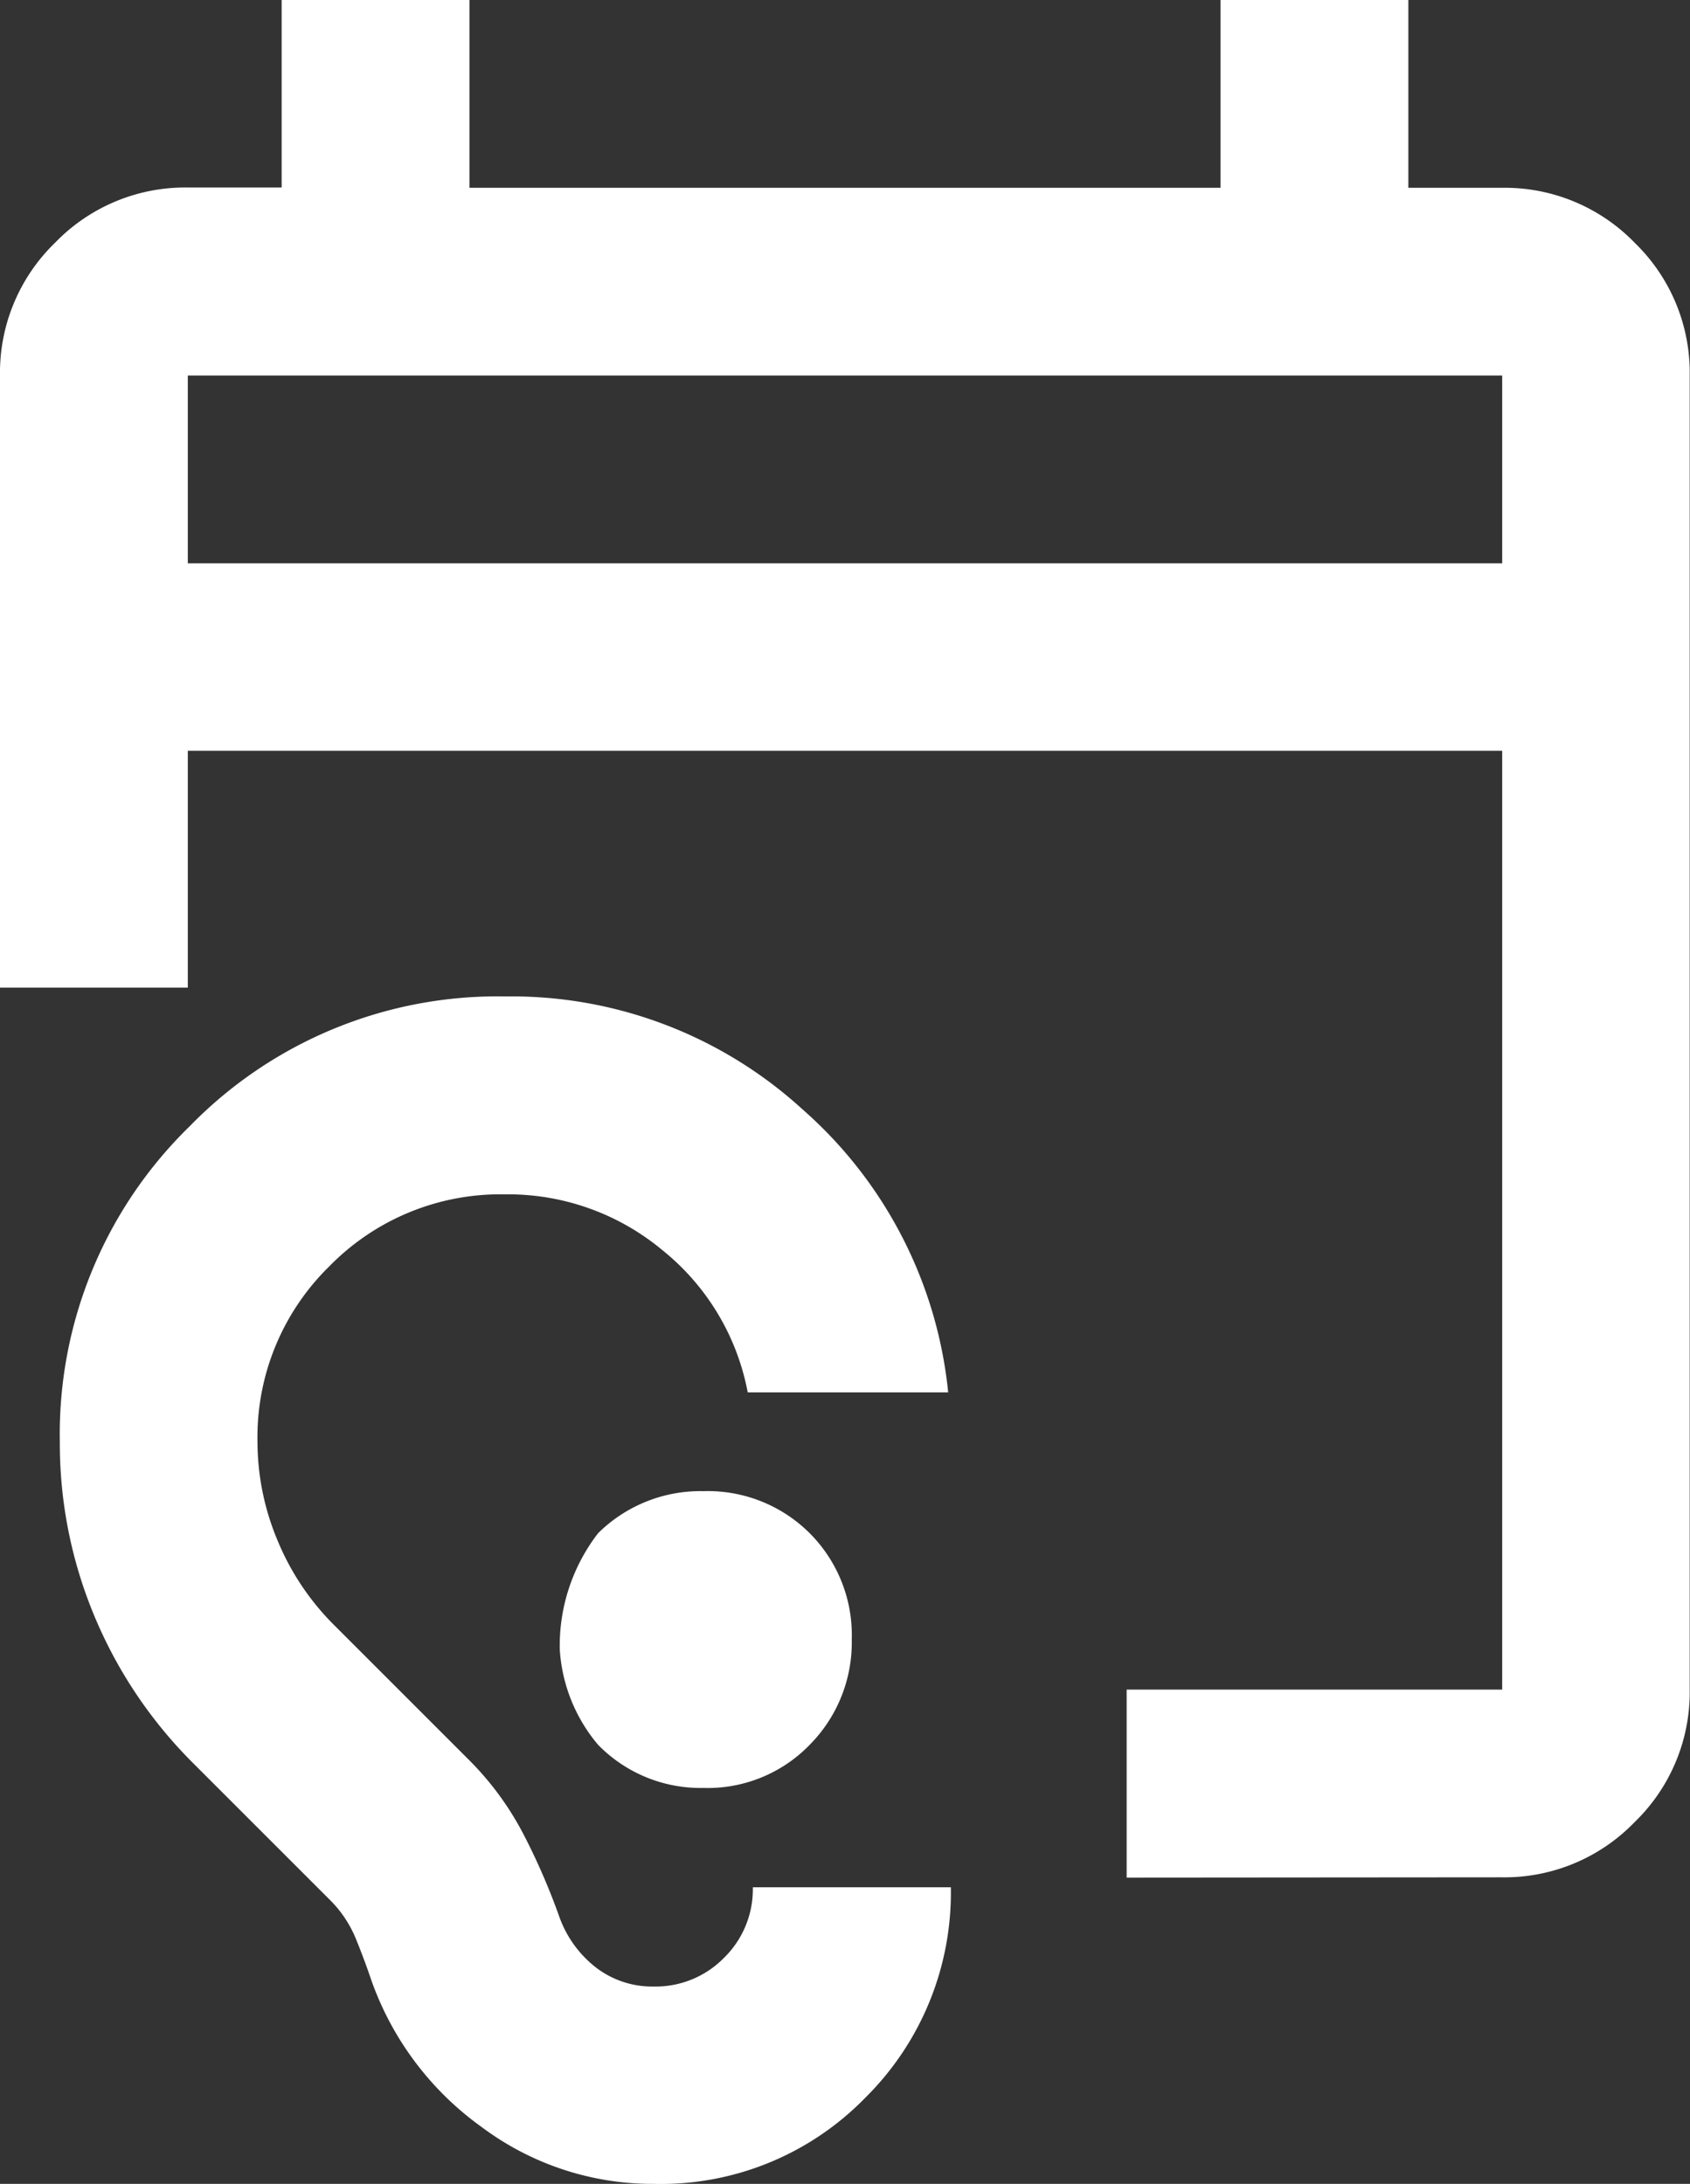
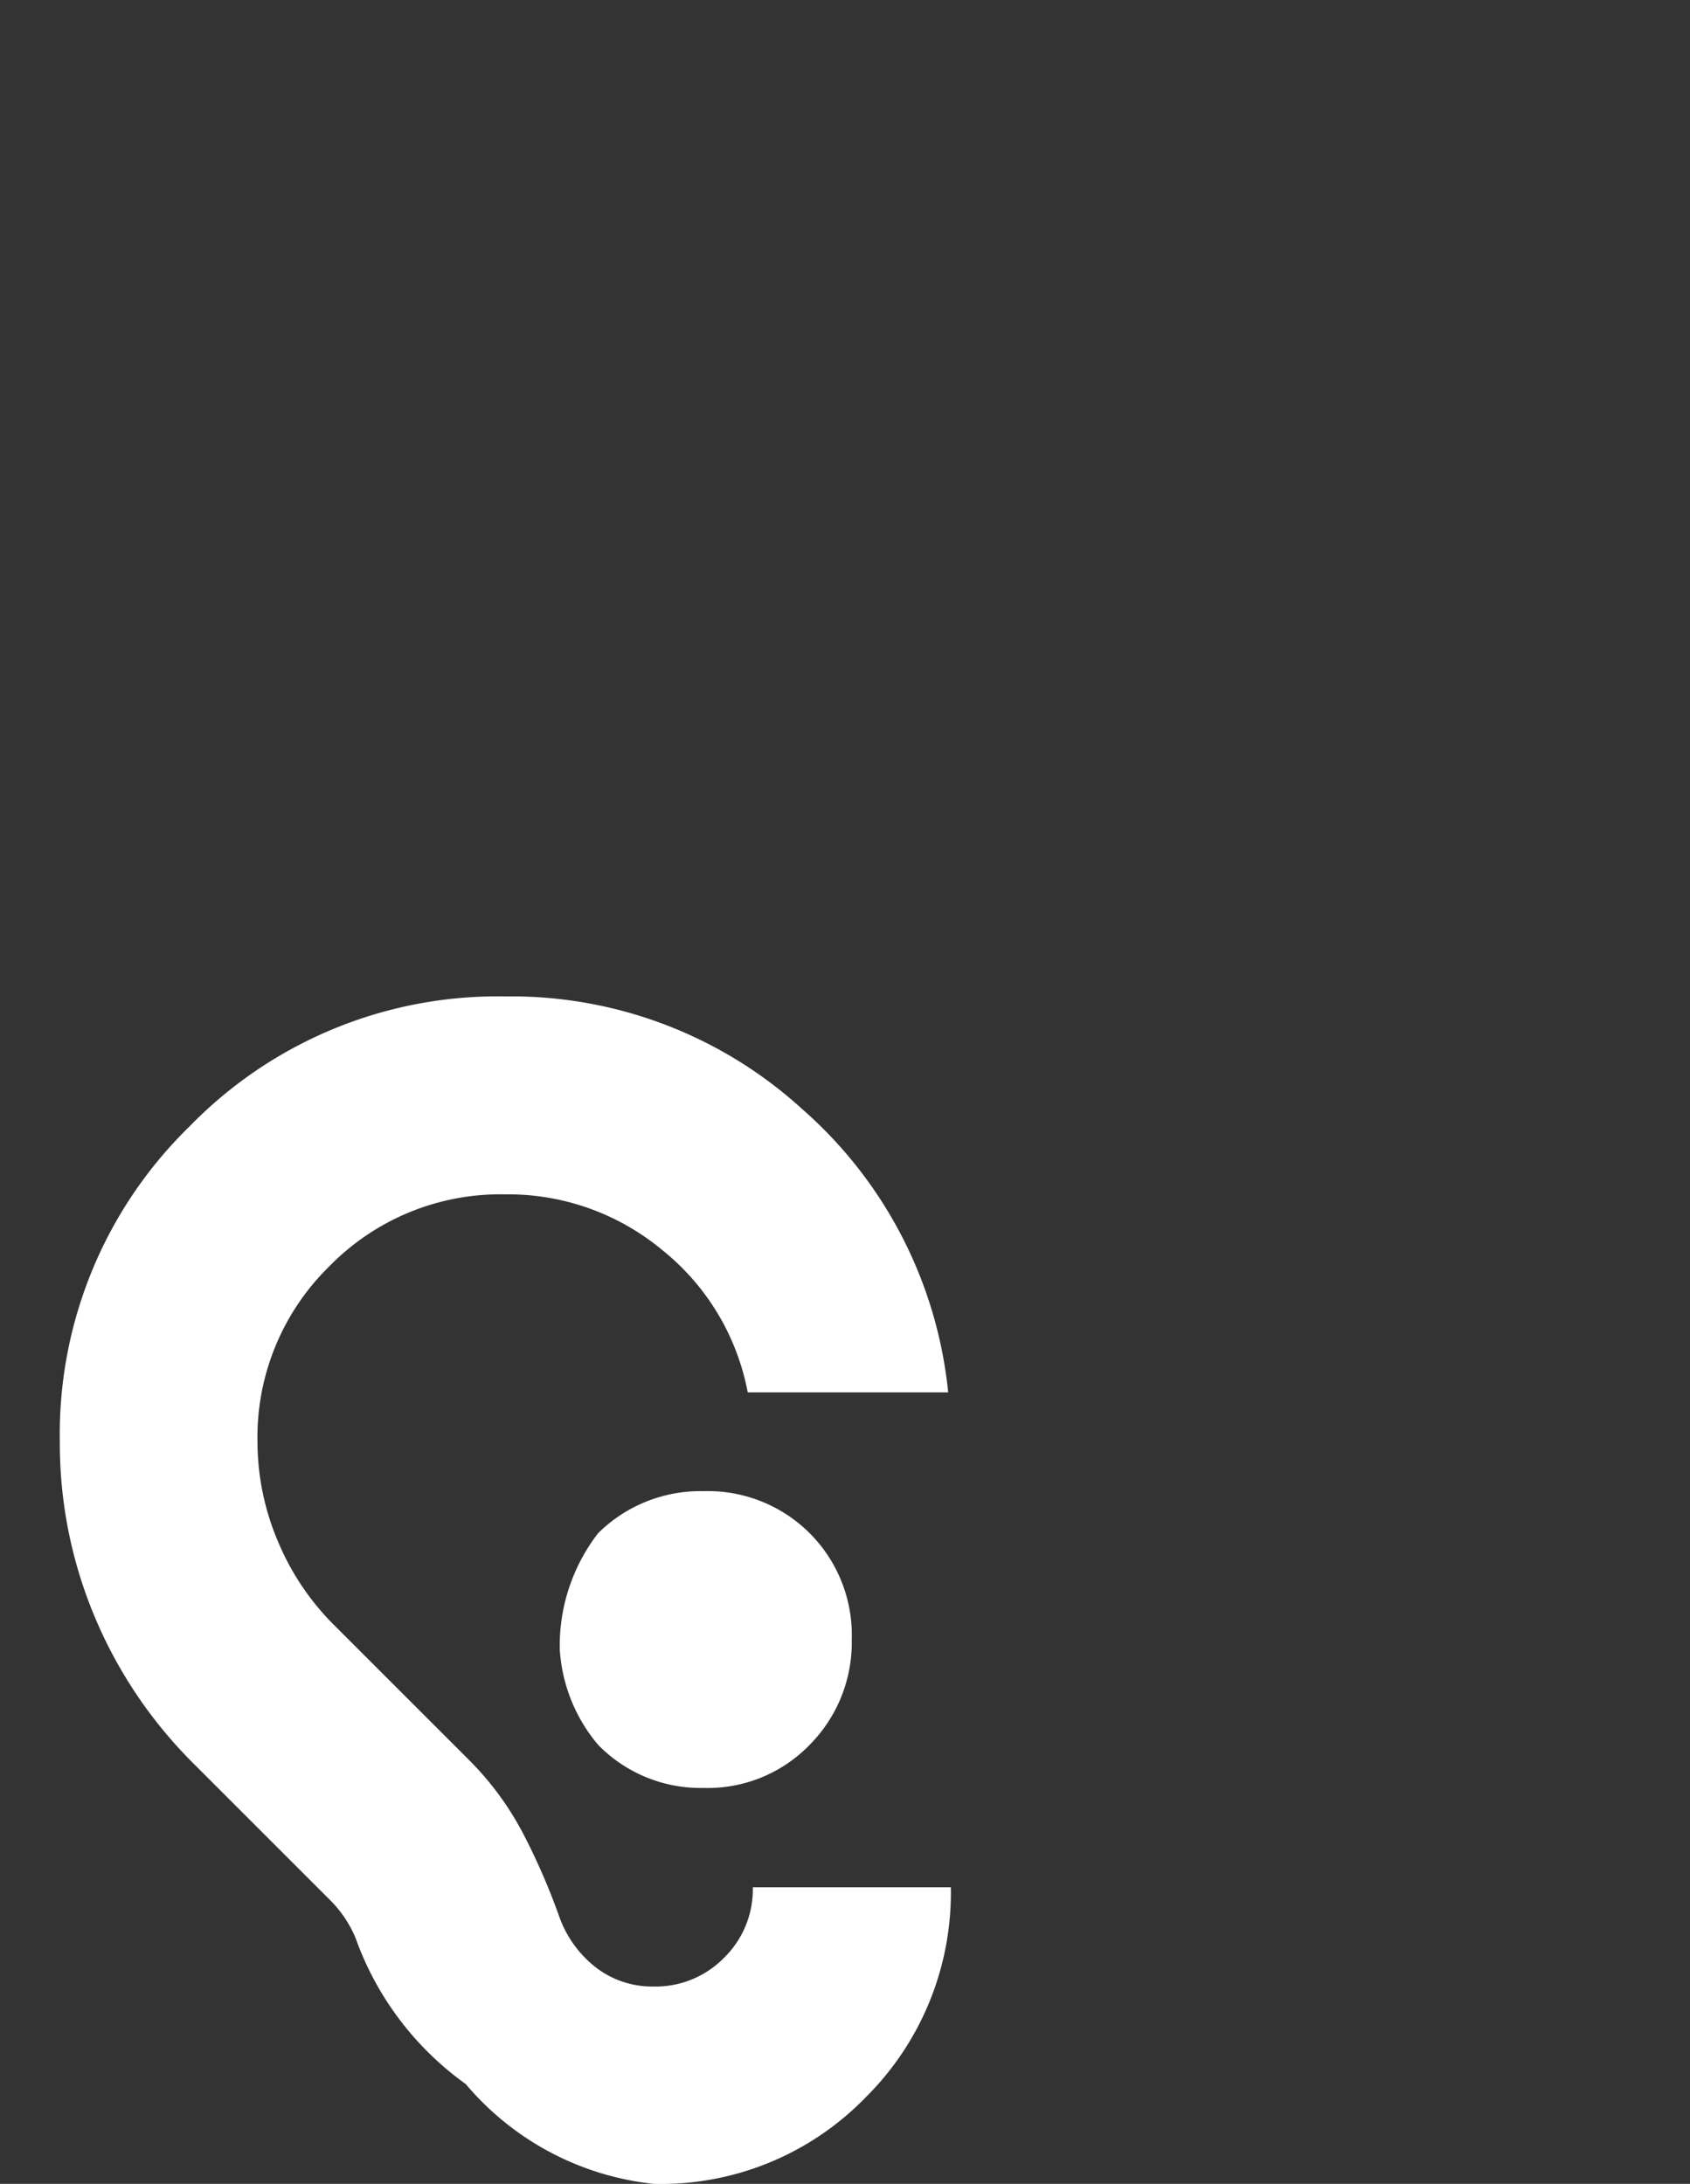
<svg xmlns="http://www.w3.org/2000/svg" width="23.504" height="30.375" viewBox="0 0 23.504 30.375">
  <rect x="0" y="0" width="23.504" height="30.375" fill="#333333" stroke="none" />
  <g id="Grupo_6597" data-name="Grupo 6597" transform="translate(-322.5 657)">
-     <path id="noise_control_on_24dp_1F1F1F_FILL0_wght400_GRAD0_opsz24" d="M163.761-803.078a3.967,3.967,0,0,0,2.943-1.2,4.012,4.012,0,0,0,1.188-2.926h-2.754a1.332,1.332,0,0,1-.4.981,1.332,1.332,0,0,1-.981.4,1.284,1.284,0,0,1-.792-.258,1.555,1.555,0,0,1-.516-.706,9.2,9.2,0,0,0-.5-1.153,4.2,4.2,0,0,0-.774-1.05l-1.859-1.859a3.591,3.591,0,0,1-.792-1.188,3.554,3.554,0,0,1-.275-1.36,3.324,3.324,0,0,1,1-2.444,3.324,3.324,0,0,1,2.444-1,3.351,3.351,0,0,1,2.186.775,3.326,3.326,0,0,1,1.188,1.979h2.788a6.04,6.04,0,0,0-2.031-3.941,6,6,0,0,0-4.13-1.566,5.975,5.975,0,0,0-4.389,1.807A5.975,5.975,0,0,0,155.5-813.4a6.23,6.23,0,0,0,.482,2.427,6.316,6.316,0,0,0,1.377,2.048l1.893,1.893a1.629,1.629,0,0,1,.361.534q.12.293.224.6a4.255,4.255,0,0,0,1.532,2.031A3.965,3.965,0,0,0,163.761-803.078Zm.688-5.507a1.976,1.976,0,0,0,1.48-.6,2.022,2.022,0,0,0,.585-1.463,2.006,2.006,0,0,0-.585-1.48,2.006,2.006,0,0,0-1.48-.585,2.022,2.022,0,0,0-1.463.585,2.563,2.563,0,0,0-.533,1.615,2.272,2.272,0,0,0,.533,1.328A1.992,1.992,0,0,0,164.449-808.585Z" transform="translate(167.832 176.453)" fill="#fff" />
-     <path id="event_upcoming_24dp_1F1F1F_FILL0_wght400_GRAD0_opsz24" d="M88.169-853.885V-856.5h5.223v-13.058H75.112v3.295H72.5v-8.518a2.515,2.515,0,0,1,.767-1.844,2.515,2.515,0,0,1,1.844-.767h1.306V-880h2.612v2.612H89.475V-880h2.612v2.612h1.306a2.515,2.515,0,0,1,1.844.767A2.515,2.515,0,0,1,96-874.777V-856.5a2.514,2.514,0,0,1-.767,1.844,2.515,2.515,0,0,1-1.844.767ZM75.112-872.165H93.392v-2.612H75.112Zm0,0v0Z" transform="translate(250 223)" fill="#fff" />
+     <path id="noise_control_on_24dp_1F1F1F_FILL0_wght400_GRAD0_opsz24" d="M163.761-803.078a3.967,3.967,0,0,0,2.943-1.2,4.012,4.012,0,0,0,1.188-2.926h-2.754a1.332,1.332,0,0,1-.4.981,1.332,1.332,0,0,1-.981.4,1.284,1.284,0,0,1-.792-.258,1.555,1.555,0,0,1-.516-.706,9.2,9.2,0,0,0-.5-1.153,4.2,4.2,0,0,0-.774-1.05l-1.859-1.859a3.591,3.591,0,0,1-.792-1.188,3.554,3.554,0,0,1-.275-1.36,3.324,3.324,0,0,1,1-2.444,3.324,3.324,0,0,1,2.444-1,3.351,3.351,0,0,1,2.186.775,3.326,3.326,0,0,1,1.188,1.979h2.788a6.04,6.04,0,0,0-2.031-3.941,6,6,0,0,0-4.13-1.566,5.975,5.975,0,0,0-4.389,1.807A5.975,5.975,0,0,0,155.5-813.4a6.23,6.23,0,0,0,.482,2.427,6.316,6.316,0,0,0,1.377,2.048l1.893,1.893a1.629,1.629,0,0,1,.361.534a4.255,4.255,0,0,0,1.532,2.031A3.965,3.965,0,0,0,163.761-803.078Zm.688-5.507a1.976,1.976,0,0,0,1.48-.6,2.022,2.022,0,0,0,.585-1.463,2.006,2.006,0,0,0-.585-1.48,2.006,2.006,0,0,0-1.48-.585,2.022,2.022,0,0,0-1.463.585,2.563,2.563,0,0,0-.533,1.615,2.272,2.272,0,0,0,.533,1.328A1.992,1.992,0,0,0,164.449-808.585Z" transform="translate(167.832 176.453)" fill="#fff" />
  </g>
</svg>